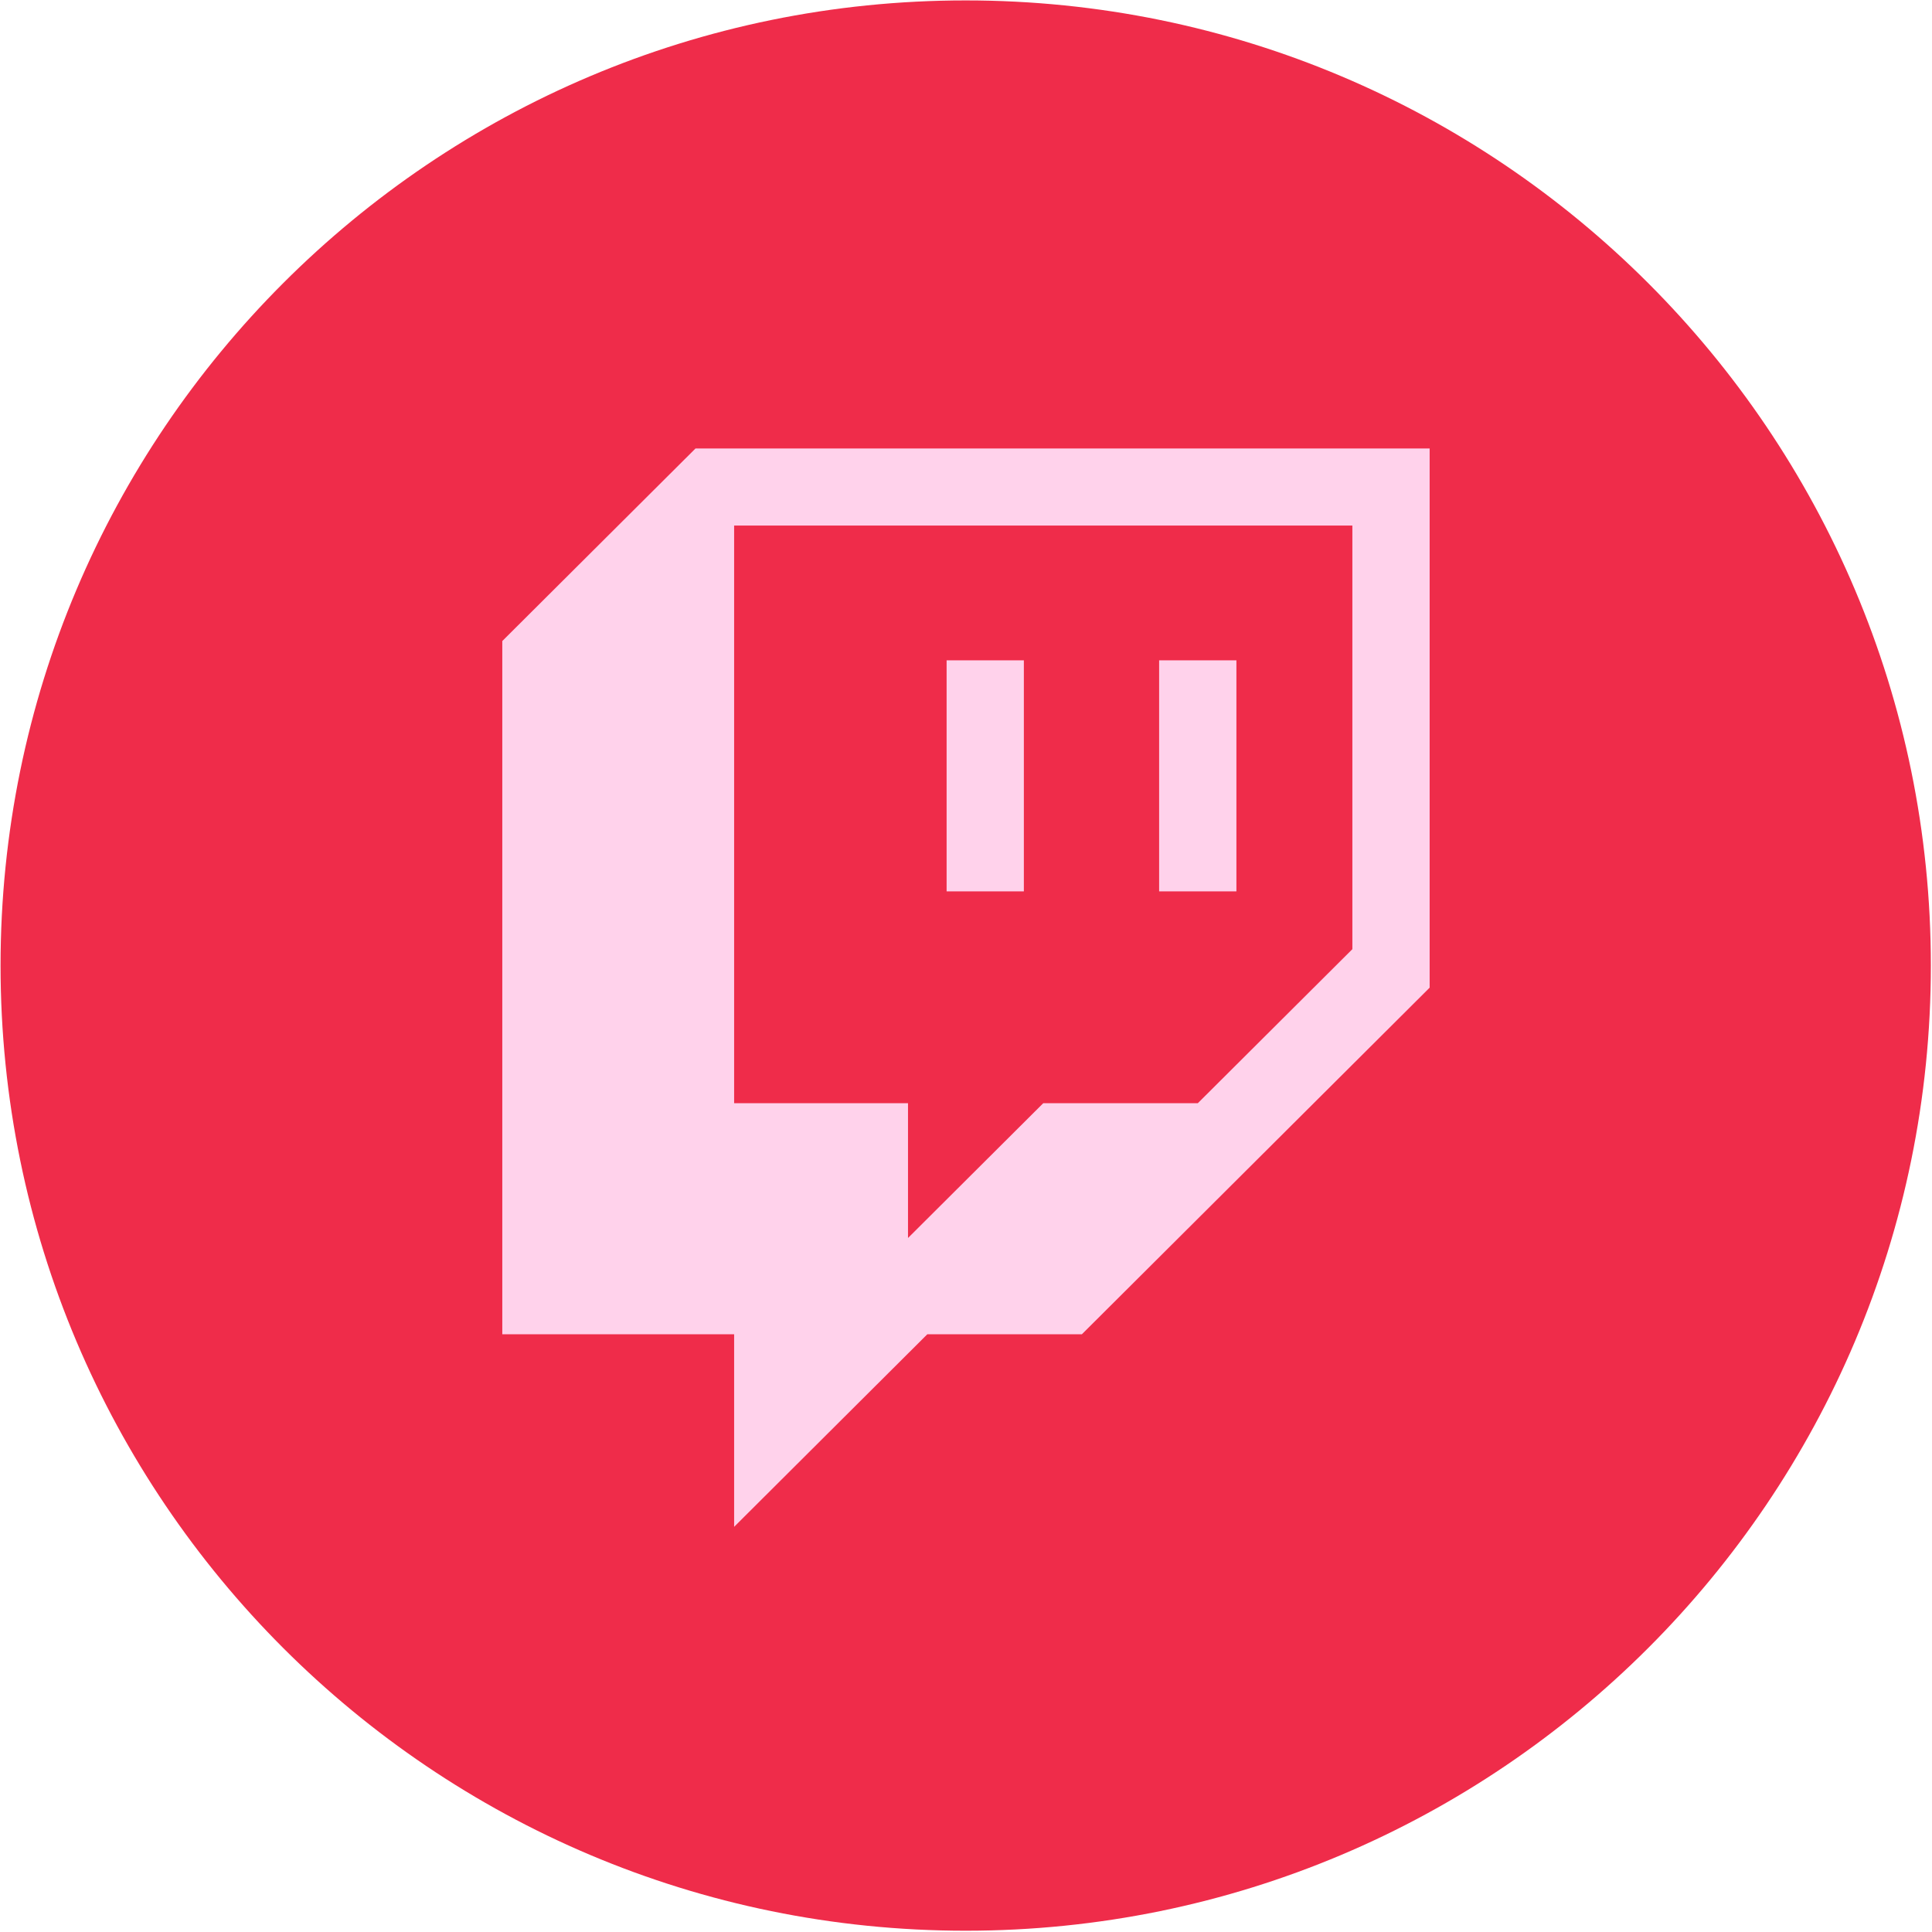
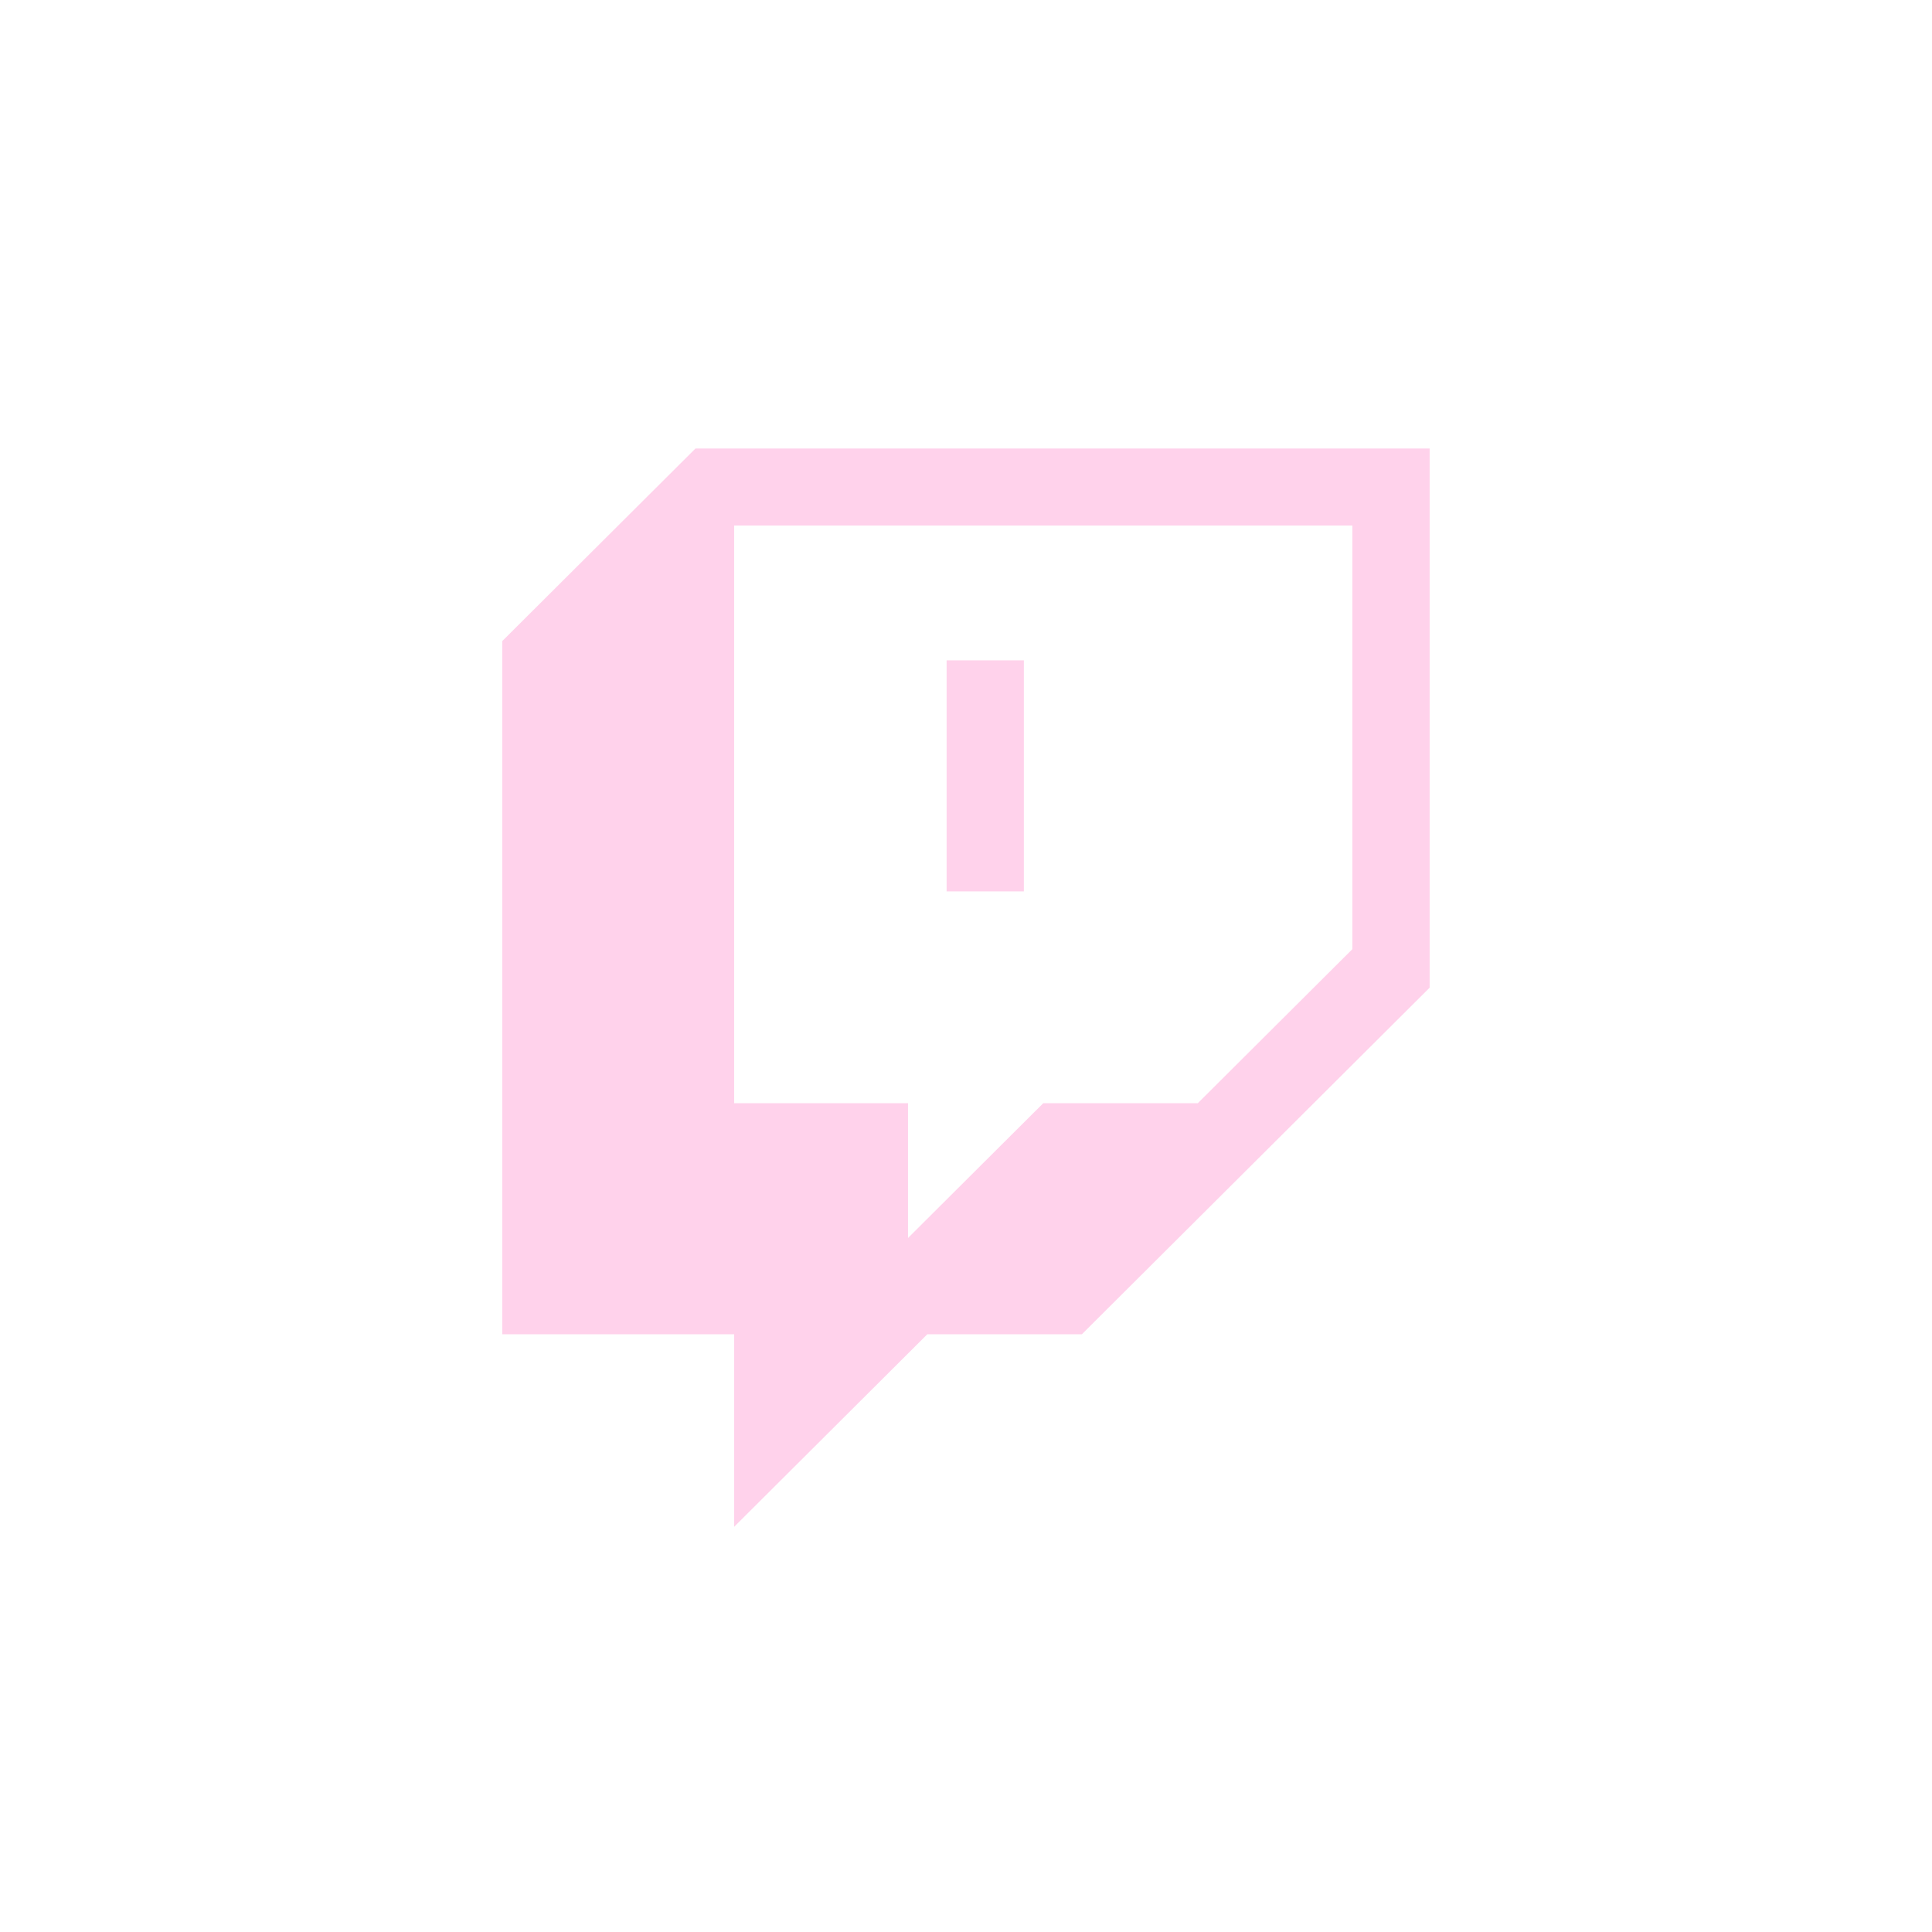
<svg xmlns="http://www.w3.org/2000/svg" width="56" height="56" viewBox="0 0 56 56" fill="none">
  <g clip-path="url(#clip0_3911_40308)">
-     <path d="M27.991 55.963C43.442 55.963 55.967 43.438 55.967 27.987C55.967 12.537 43.442 0.012 27.991 0.012C12.541 0.012 0.016 12.537 0.016 27.987C0.016 43.438 12.541 55.963 27.991 55.963Z" fill="#EF2C4A" />
    <g clip-path="url(#clip1_3911_40308)">
      <path d="M20.159 13L14.559 18.581V38.674H21.279V44.256L26.879 38.674H31.359L41.439 28.628V13H20.159ZM39.199 27.512L34.719 31.977H30.239L26.319 35.884V31.977H21.279V15.233H39.199V27.512Z" fill="#FFD2EB" />
-       <path d="M35.838 19.14H33.598V25.837H35.838V19.14Z" fill="#FFD2EB" />
      <path d="M29.677 19.14H27.438V25.837H29.677V19.14Z" fill="#FFD2EB" />
    </g>
  </g>
  <defs>
    <clipPath id="clip0_3911_40308">
      <rect width="56" height="56" fill="white" />
    </clipPath>
    <clipPath id="clip1_3911_40308">
      <rect width="26.88" height="31.256" fill="white" transform="translate(14.559 13)" />
    </clipPath>
  </defs>
</svg>